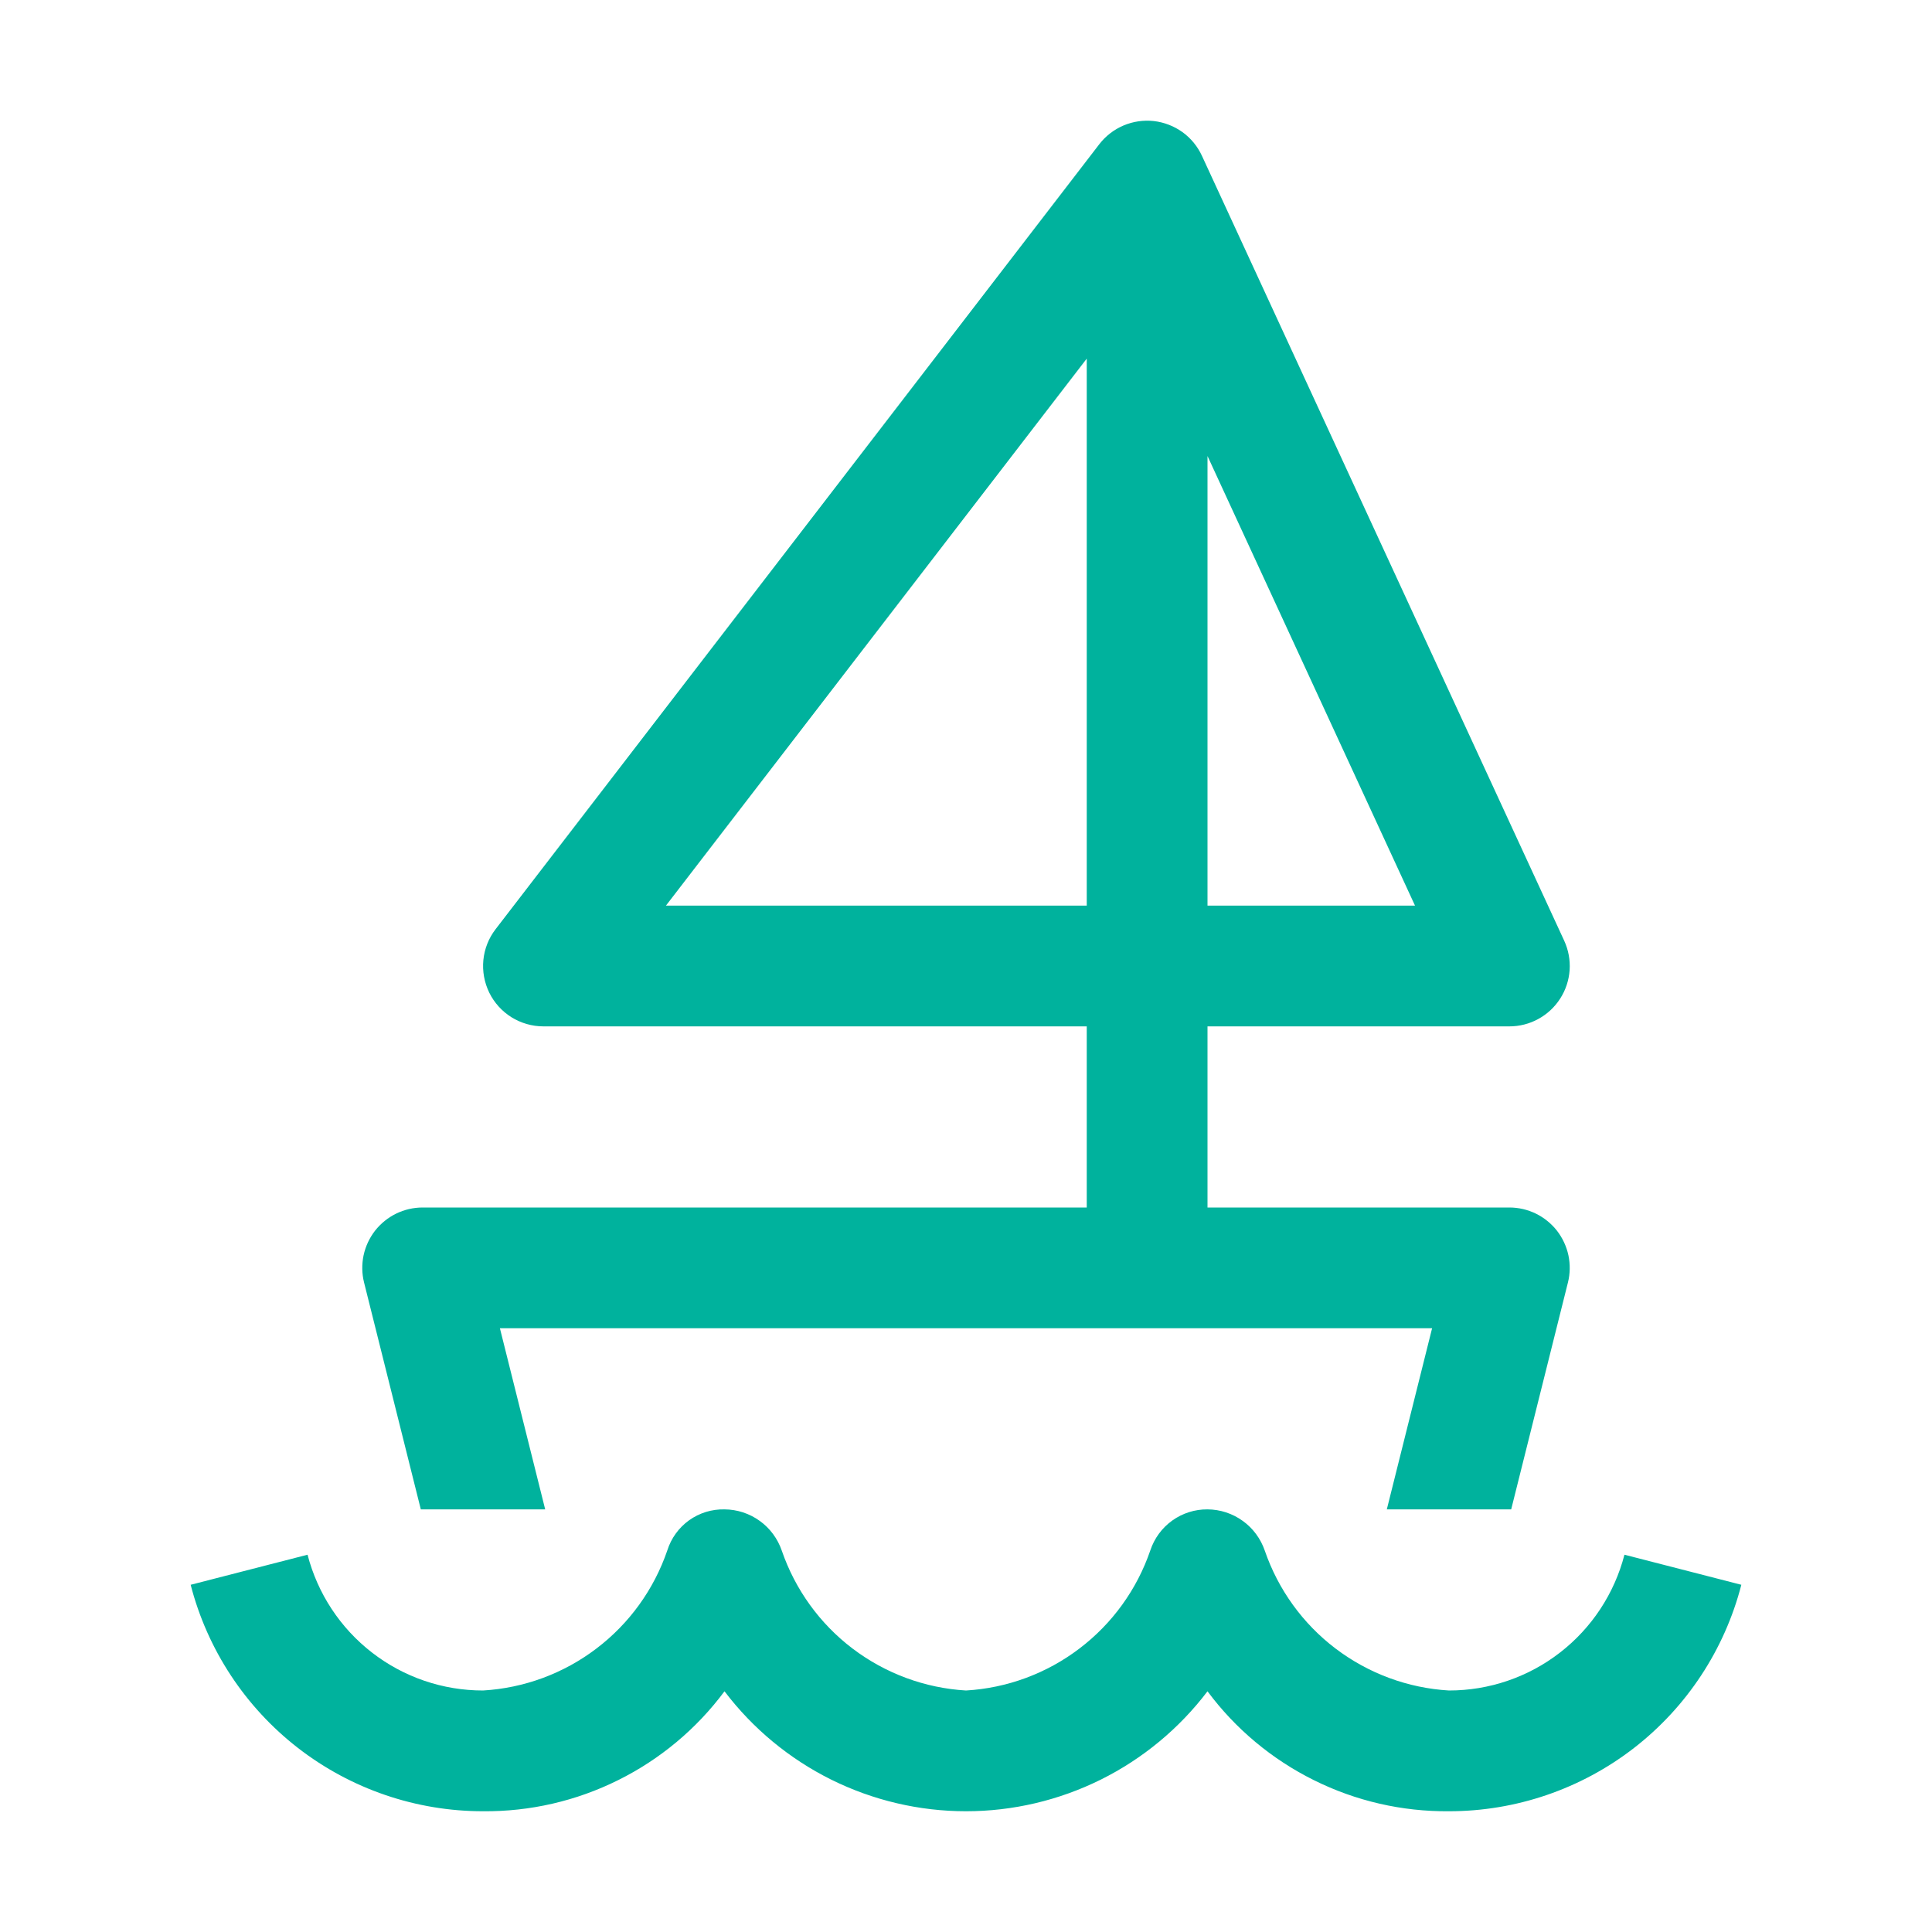
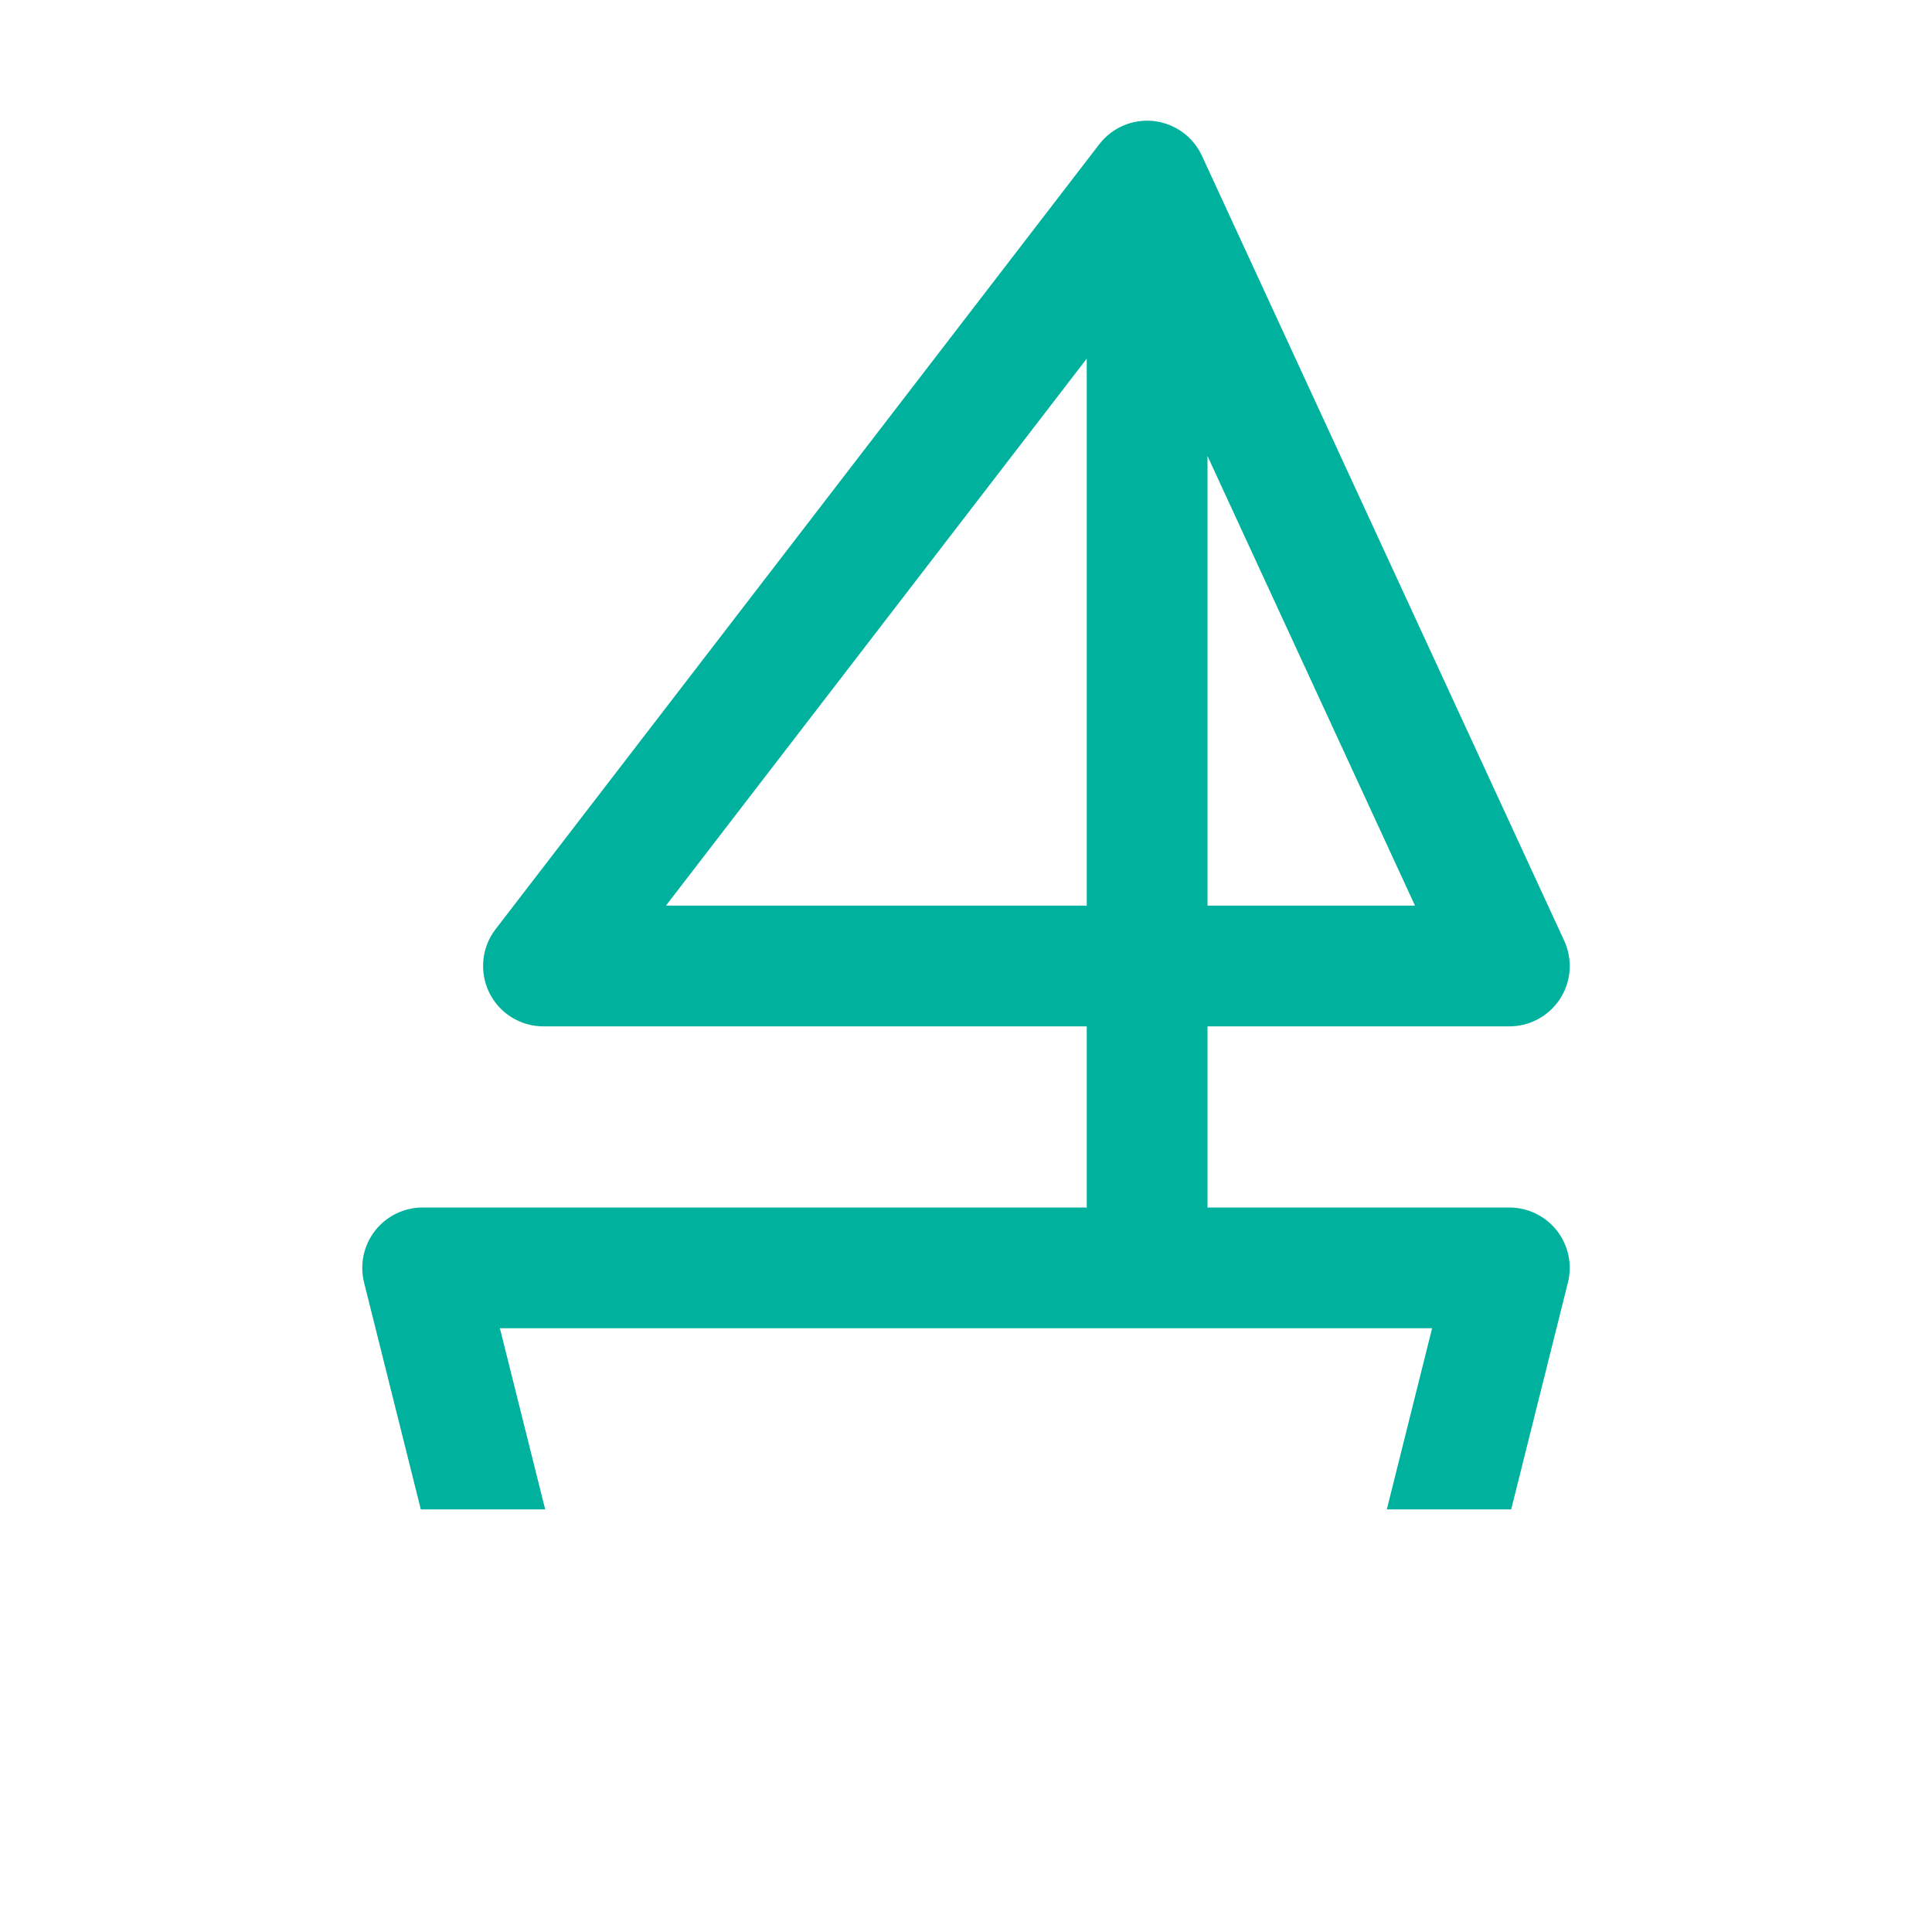
<svg xmlns="http://www.w3.org/2000/svg" width="32" height="32" viewBox="0 0 32 32" fill="none">
-   <path d="M6.97 25H9.03L8.28 22H23.72L22.97 25H25.03L25.97 21.242C26.007 21.095 26.009 20.941 25.978 20.792C25.946 20.644 25.881 20.504 25.788 20.384C25.694 20.265 25.575 20.168 25.438 20.101C25.302 20.035 25.152 20 25 20H20V17H25C25.168 17 25.333 16.958 25.48 16.877C25.627 16.797 25.752 16.68 25.842 16.539C25.933 16.398 25.986 16.236 25.998 16.068C26.009 15.901 25.978 15.733 25.908 15.581L19.908 2.581C19.836 2.425 19.725 2.289 19.585 2.188C19.445 2.088 19.282 2.025 19.111 2.005C18.939 1.986 18.766 2.012 18.608 2.079C18.449 2.147 18.311 2.254 18.206 2.391L8.208 15.391C8.094 15.539 8.024 15.716 8.006 15.902C7.988 16.087 8.022 16.274 8.104 16.442C8.186 16.609 8.314 16.75 8.472 16.849C8.631 16.947 8.813 17 9 17H18V20H7C6.848 20 6.698 20.035 6.562 20.101C6.425 20.168 6.306 20.265 6.212 20.384C6.119 20.504 6.054 20.644 6.022 20.792C5.991 20.941 5.993 21.095 6.03 21.242L6.97 25ZM20 7.553L23.437 15H20V7.553ZM11.03 15L18 5.94V15H11.03Z" fill="#00B29D" />
-   <path d="M26.906 25.751C26.739 26.395 26.364 26.965 25.838 27.372C25.312 27.78 24.665 28 24 28C23.319 27.96 22.666 27.718 22.122 27.306C21.579 26.894 21.171 26.329 20.949 25.684C20.881 25.486 20.754 25.313 20.584 25.191C20.414 25.068 20.21 25.001 20 25C19.791 24.998 19.586 25.063 19.416 25.185C19.246 25.307 19.119 25.48 19.053 25.679C18.832 26.325 18.424 26.891 17.88 27.304C17.336 27.718 16.682 27.96 16 28C15.319 27.96 14.666 27.718 14.122 27.306C13.579 26.894 13.171 26.329 12.949 25.684C12.881 25.486 12.754 25.313 12.584 25.191C12.414 25.068 12.21 25.001 12 25C11.79 24.995 11.584 25.059 11.413 25.181C11.242 25.304 11.116 25.479 11.053 25.679C10.832 26.325 10.424 26.891 9.88 27.304C9.336 27.718 8.682 27.96 8 28C7.335 28 6.688 27.78 6.162 27.372C5.636 26.965 5.261 26.395 5.094 25.751L3.158 26.249C3.435 27.323 4.061 28.274 4.937 28.953C5.814 29.632 6.891 30 8 30C8.776 30.007 9.543 29.831 10.238 29.485C10.933 29.14 11.537 28.636 12 28.013C12.468 28.63 13.073 29.131 13.767 29.476C14.461 29.82 15.225 30 16 30C16.775 30 17.539 29.82 18.233 29.476C18.927 29.131 19.532 28.63 20 28.013C20.463 28.636 21.067 29.14 21.762 29.485C22.457 29.831 23.224 30.007 24 30C25.109 30 26.186 29.632 27.063 28.953C27.939 28.274 28.565 27.323 28.842 26.249L26.906 25.751Z" fill="#00B29D" />
+   <path d="M6.97 25H9.03L8.28 22H23.72L22.97 25H25.03L25.97 21.242C26.007 21.095 26.009 20.941 25.978 20.792C25.946 20.644 25.881 20.504 25.788 20.384C25.694 20.265 25.575 20.168 25.438 20.101C25.302 20.035 25.152 20 25 20H20V17H25C25.168 17 25.333 16.958 25.48 16.877C25.627 16.797 25.752 16.68 25.842 16.539C25.933 16.398 25.986 16.236 25.998 16.068C26.009 15.901 25.978 15.733 25.908 15.581L19.908 2.581C19.836 2.425 19.725 2.289 19.585 2.188C19.445 2.088 19.282 2.025 19.111 2.005C18.939 1.986 18.766 2.012 18.608 2.079C18.449 2.147 18.311 2.254 18.206 2.391L8.208 15.391C8.094 15.539 8.024 15.716 8.006 15.902C7.988 16.087 8.022 16.274 8.104 16.442C8.186 16.609 8.314 16.75 8.472 16.849C8.631 16.947 8.813 17 9 17H18V20H7C6.848 20 6.698 20.035 6.562 20.101C6.425 20.168 6.306 20.265 6.212 20.384C6.119 20.504 6.054 20.644 6.022 20.792C5.991 20.941 5.993 21.095 6.03 21.242L6.97 25ZM20 7.553L23.437 15H20V7.553ZM11.03 15L18 5.94V15Z" fill="#00B29D" />
</svg>